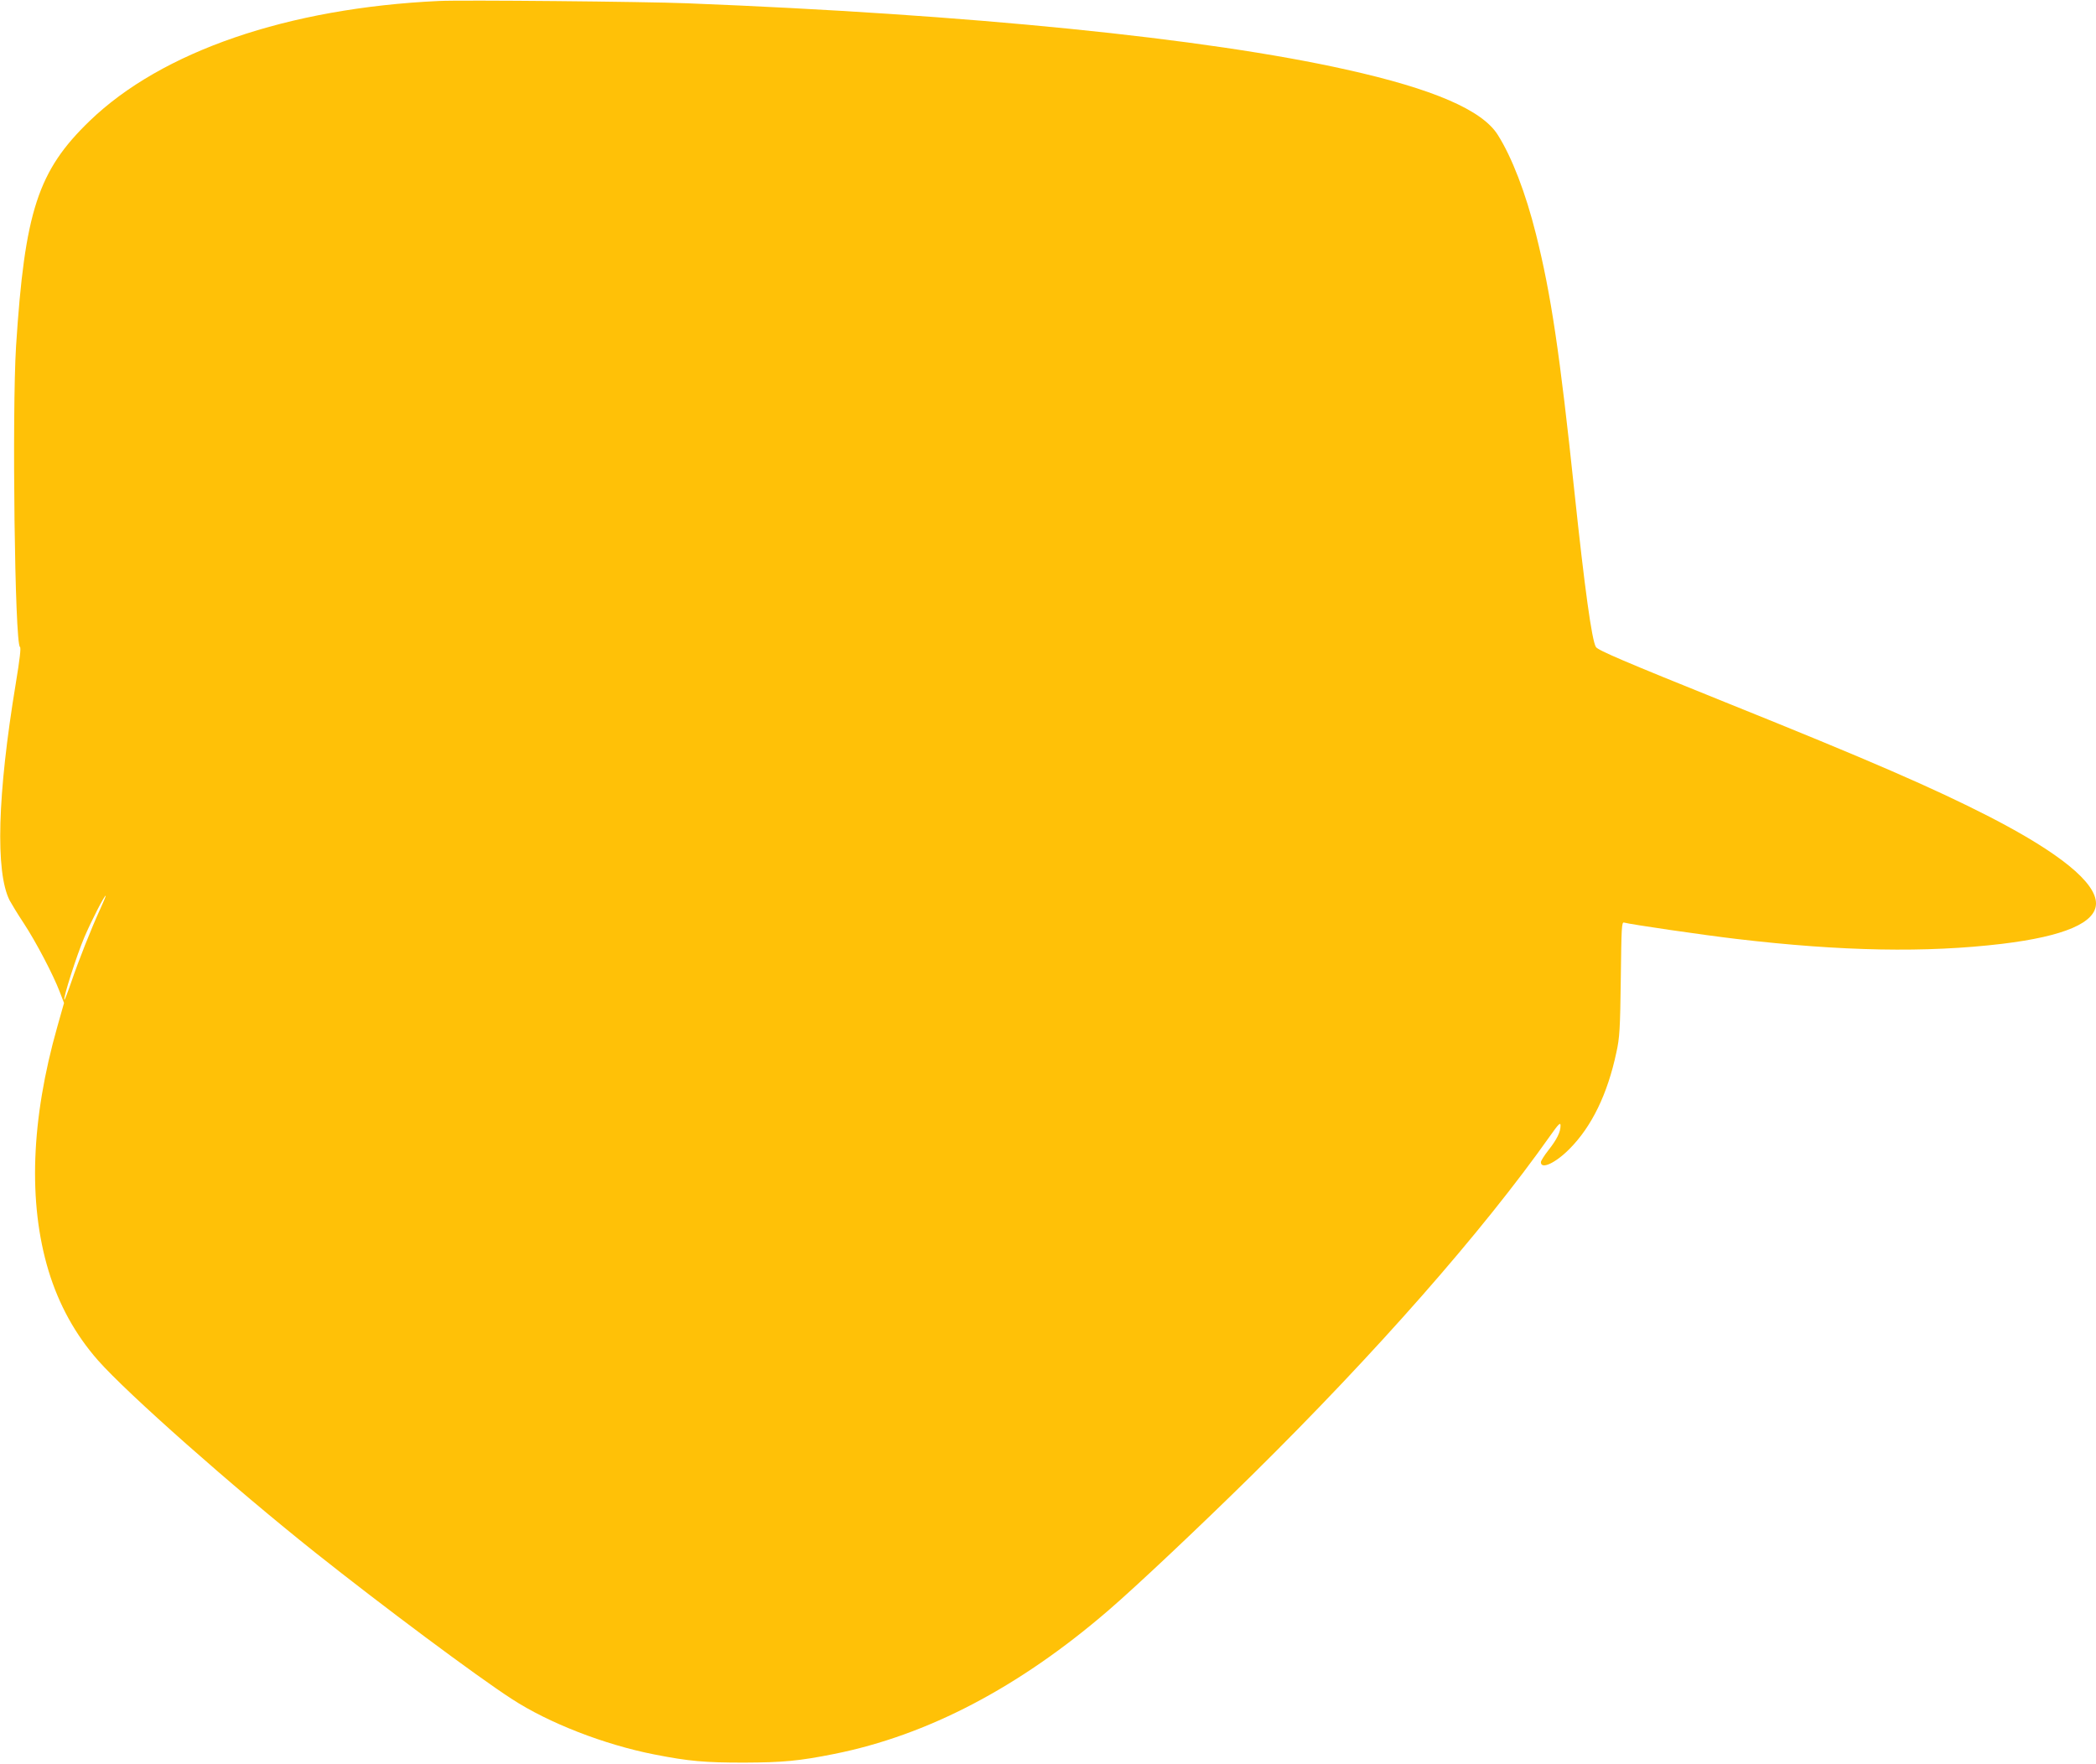
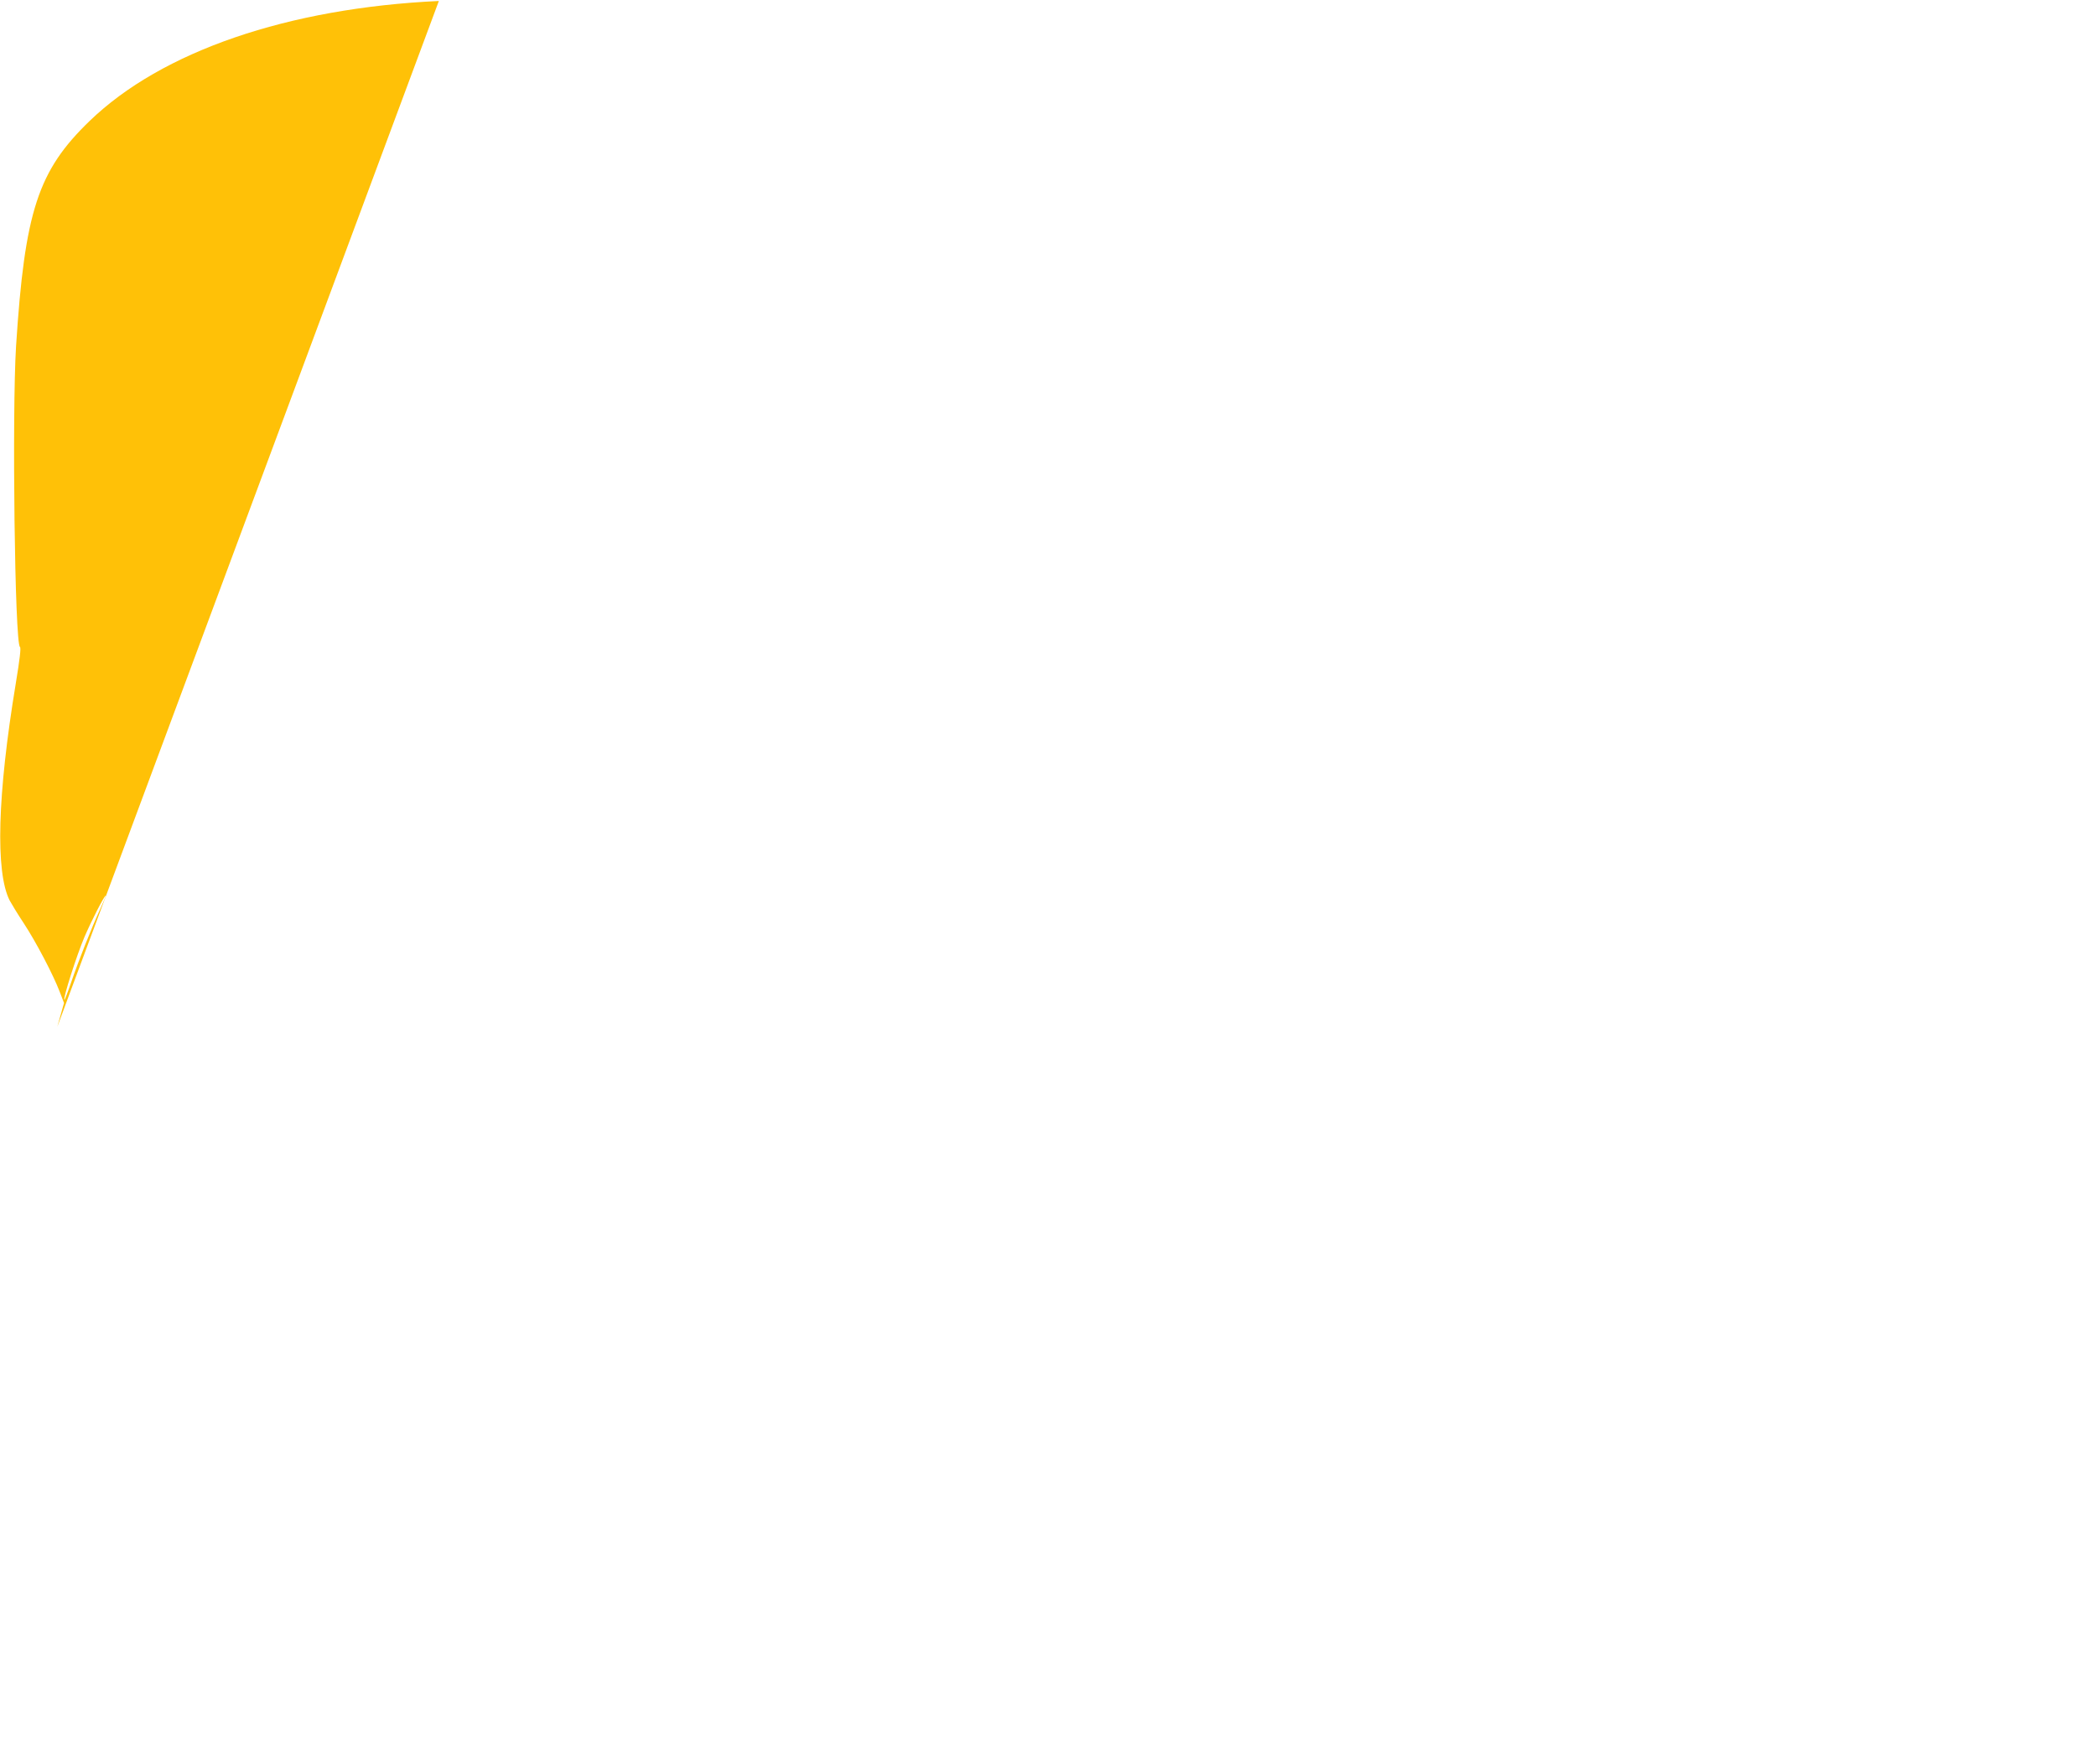
<svg xmlns="http://www.w3.org/2000/svg" version="1.0" width="1280pt" height="1077pt" viewBox="0 0 1280 1077" preserveAspectRatio="xMidYMid meet">
  <g transform="translate(0,1077) scale(0.1,-0.1)" fill="#ffc107" stroke="none">
-     <path d="M2680 10764 c-921 -43 -1692 -307 -2133 -733 -315 -304 -396 -551 -449 -1376 -25 -405 -8 -1817 24 -1836 7 -5 -1 -73 -26 -225 -112 -677 -125 -1150 -37 -1323 12 -22 50 -85 86 -139 75 -114 180 -315 219 -417 l27 -70 -41 -145 c-161 -568 -179 -1074 -54 -1489 63 -208 164 -391 302 -548 179 -203 822 -772 1327 -1174 410 -326 985 -755 1200 -894 225 -147 565 -279 870 -339 214 -42 308 -50 550 -50 236 1 335 10 550 53 569 114 1126 405 1672 875 172 148 555 509 881 830 754 744 1405 1484 1818 2069 53 75 64 85 64 63 0 -39 -22 -84 -74 -150 -25 -32 -46 -65 -46 -73 0 -47 89 -6 175 81 136 137 232 335 286 589 20 90 23 142 27 450 4 317 5 347 20 343 37 -11 490 -77 687 -100 643 -76 1159 -85 1620 -30 381 46 575 129 575 247 0 128 -223 309 -650 529 -342 175 -730 344 -1610 698 -621 250 -782 319 -794 339 -25 40 -69 361 -131 946 -90 852 -143 1208 -235 1575 -63 252 -147 470 -233 606 -95 152 -394 281 -925 399 -858 192 -2299 337 -4027 405 -252 10 -1375 21 -1515 14z m-2066 -5541 c-56 -121 -137 -327 -179 -451 -21 -61 -40 -110 -42 -108 -9 9 76 274 122 382 44 103 122 254 130 254 3 0 -12 -35 -31 -77z" />
+     <path d="M2680 10764 c-921 -43 -1692 -307 -2133 -733 -315 -304 -396 -551 -449 -1376 -25 -405 -8 -1817 24 -1836 7 -5 -1 -73 -26 -225 -112 -677 -125 -1150 -37 -1323 12 -22 50 -85 86 -139 75 -114 180 -315 219 -417 l27 -70 -41 -145 z m-2066 -5541 c-56 -121 -137 -327 -179 -451 -21 -61 -40 -110 -42 -108 -9 9 76 274 122 382 44 103 122 254 130 254 3 0 -12 -35 -31 -77z" />
  </g>
</svg>